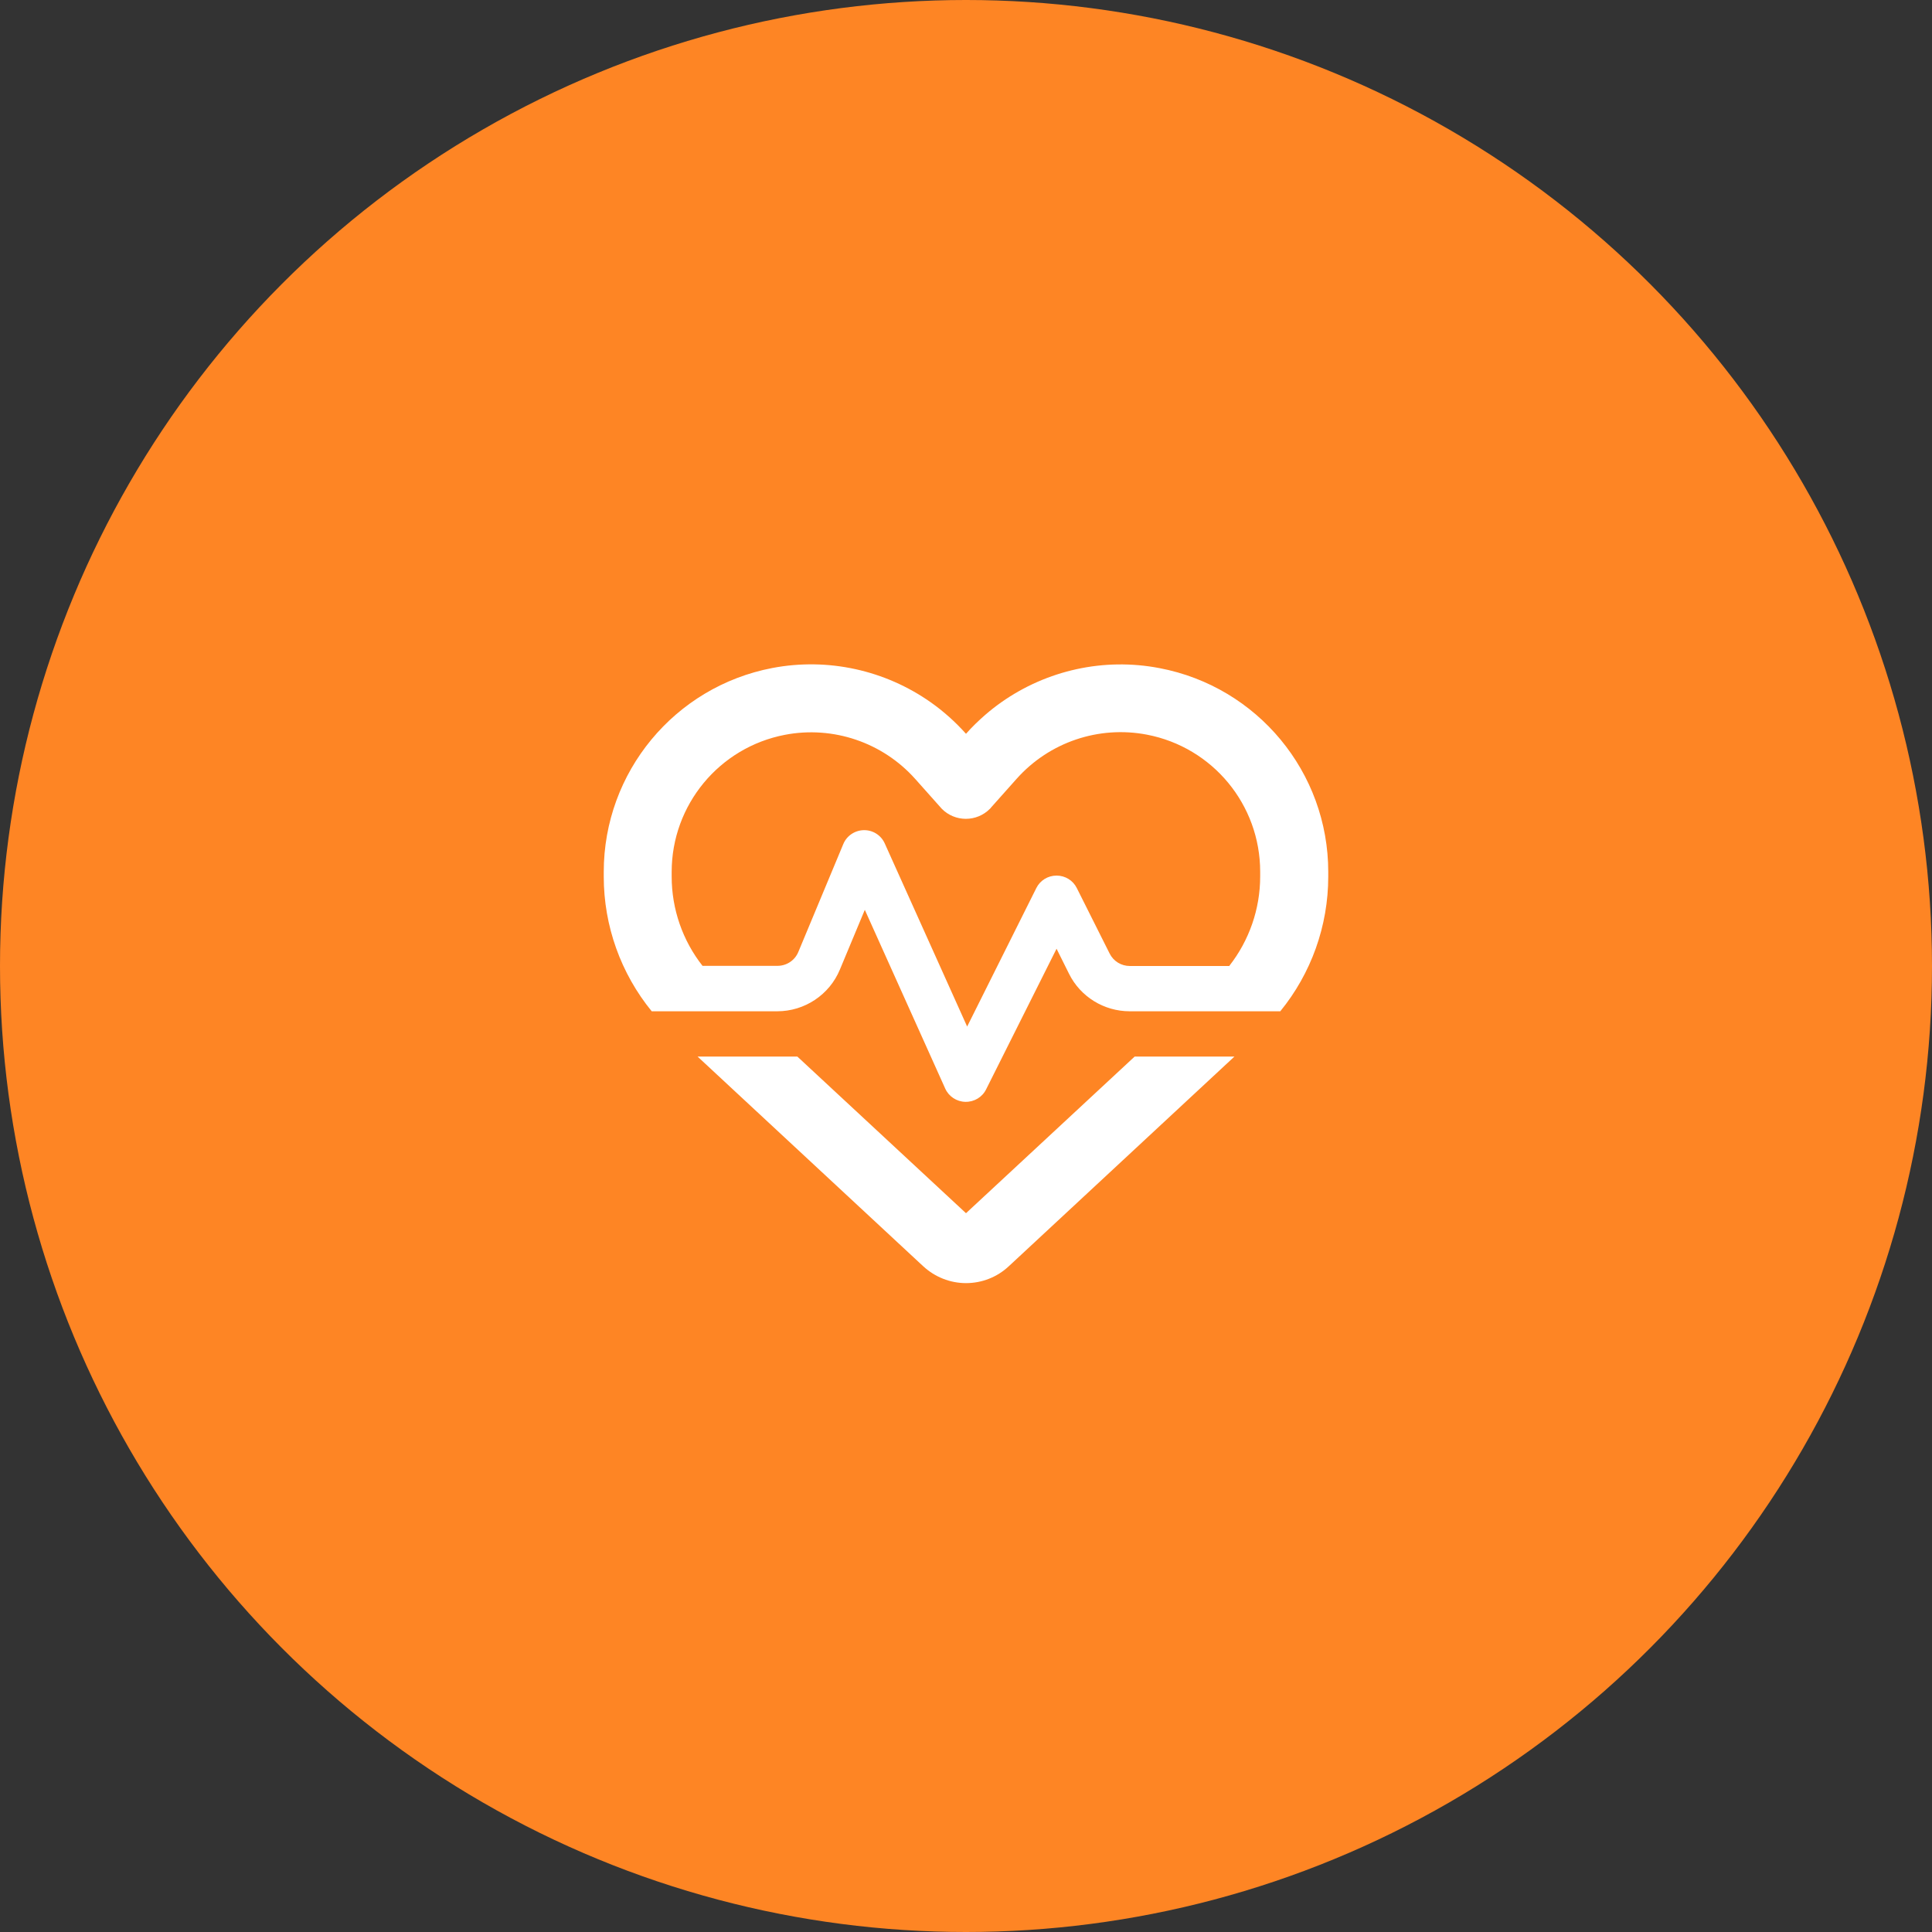
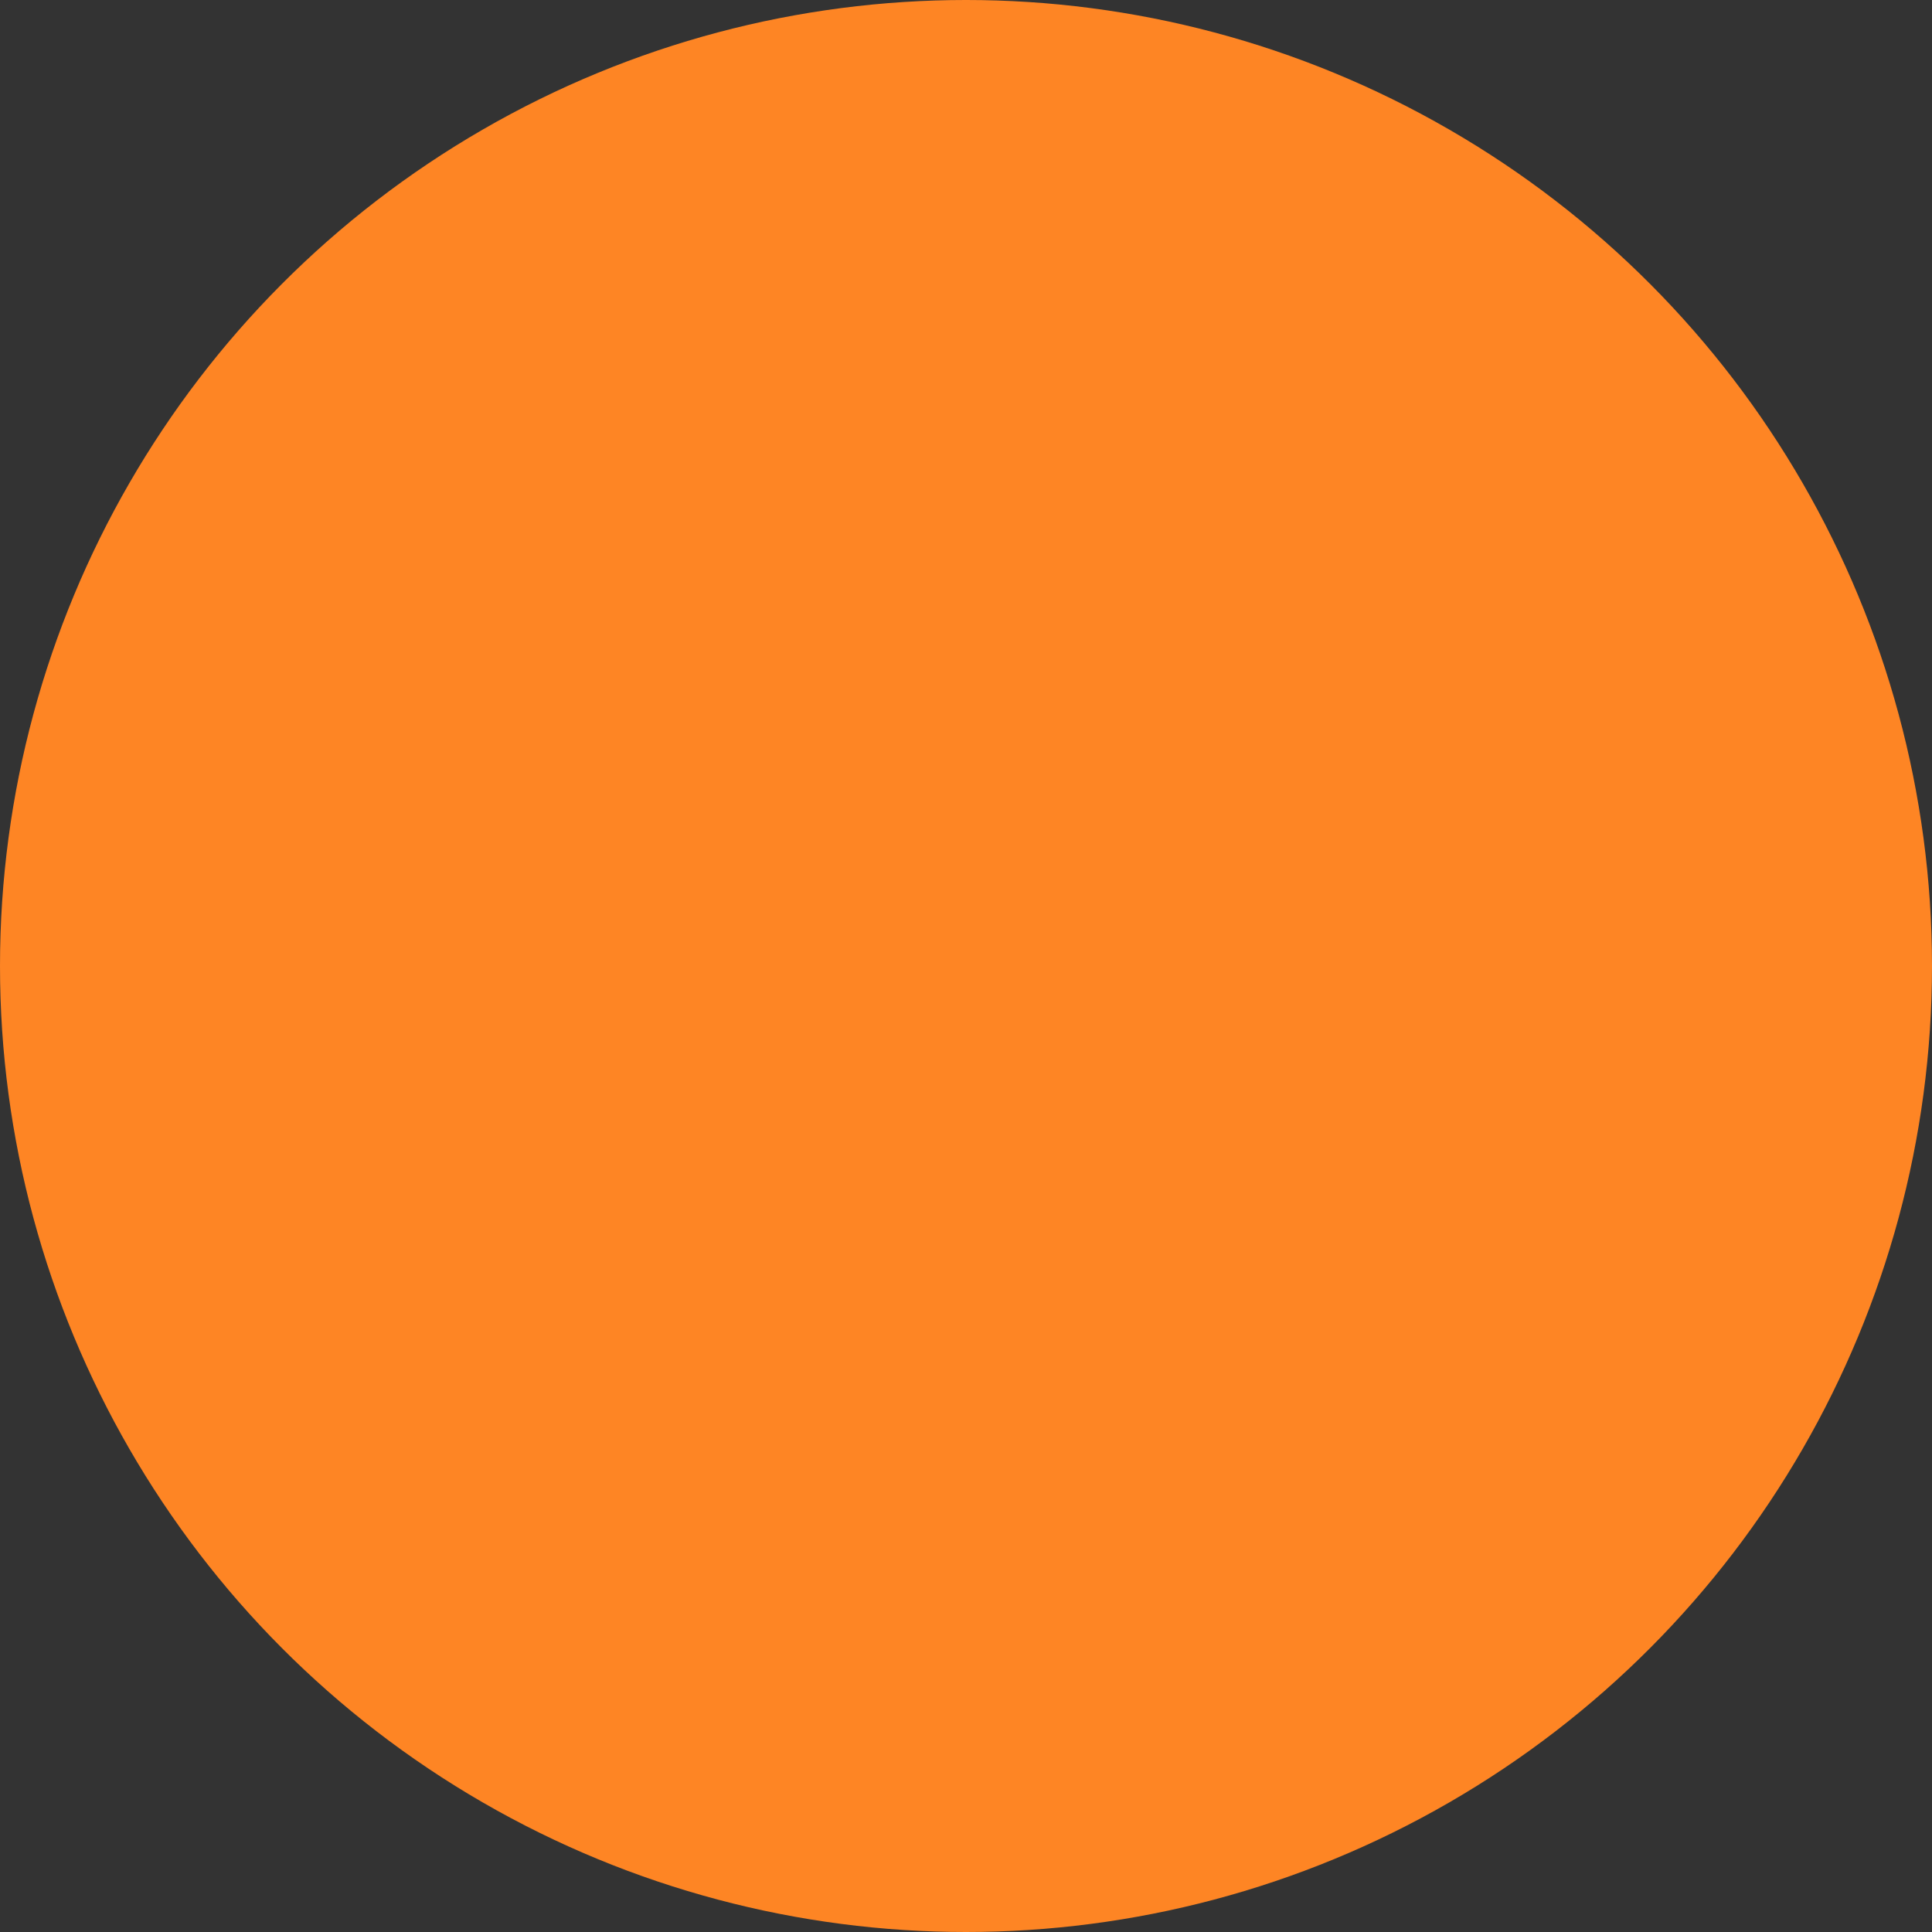
<svg xmlns="http://www.w3.org/2000/svg" width="64" height="64" viewBox="0 0 64 64" fill="none">
  <rect x="0" y="0" width="64" height="64" fill="#333333" stroke="none" />
  <circle cx="32" cy="32" r="32" fill="#FE8524" />
-   <path d="M30.584 41.947C30.969 42.303 31.475 42.505 32 42.505C32.525 42.505 33.031 42.308 33.416 41.947L33.533 41.839L40.892 35H37.587L32 40.189L26.413 35H23.108L30.467 41.839L30.584 41.947ZM20 29.038C20 30.673 20.567 32.248 21.589 33.5H22.625H24.795H25.747C26.656 33.5 27.477 32.952 27.823 32.117L28.648 30.139L31.311 36.059C31.428 36.322 31.691 36.495 31.981 36.5C32.272 36.505 32.539 36.345 32.666 36.087L35 31.428L35.413 32.258C35.792 33.022 36.575 33.5 37.423 33.5H39.2H41.375H42.411C43.433 32.248 44 30.673 44 29.038V28.883C44 25.583 41.656 22.752 38.413 22.133C36.566 21.777 34.677 22.203 33.172 23.262C32.984 23.394 32.806 23.534 32.633 23.684C32.413 23.877 32.197 24.083 32 24.308C31.648 23.914 31.255 23.562 30.828 23.262C29.323 22.203 27.434 21.777 25.587 22.128C22.344 22.747 20 25.583 20 28.883V29.038ZM40.728 32H37.428C37.142 32 36.884 31.841 36.758 31.587L35.67 29.417C35.544 29.164 35.286 29.005 35 29.005C34.714 29.005 34.456 29.164 34.33 29.417L32.038 34.006L29.309 27.941C29.188 27.669 28.916 27.495 28.616 27.5C28.316 27.505 28.048 27.688 27.936 27.959L26.445 31.536C26.328 31.817 26.056 31.995 25.752 31.995H23.272C22.616 31.161 22.25 30.12 22.25 29.038V28.883C22.25 26.666 23.825 24.758 26.005 24.341C27.598 24.036 29.239 24.594 30.317 25.803L30.322 25.808L31.156 26.745C31.17 26.764 31.189 26.778 31.203 26.797C31.414 27.008 31.7 27.125 31.995 27.125C32.291 27.125 32.577 27.008 32.788 26.797C32.806 26.783 32.82 26.764 32.834 26.745L33.669 25.808L33.673 25.803L33.678 25.798C34.761 24.584 36.397 24.031 37.991 24.336C40.17 24.753 41.745 26.656 41.745 28.878V29.033C41.745 30.116 41.38 31.156 40.723 31.995L40.728 32Z" fill="white" />
</svg>